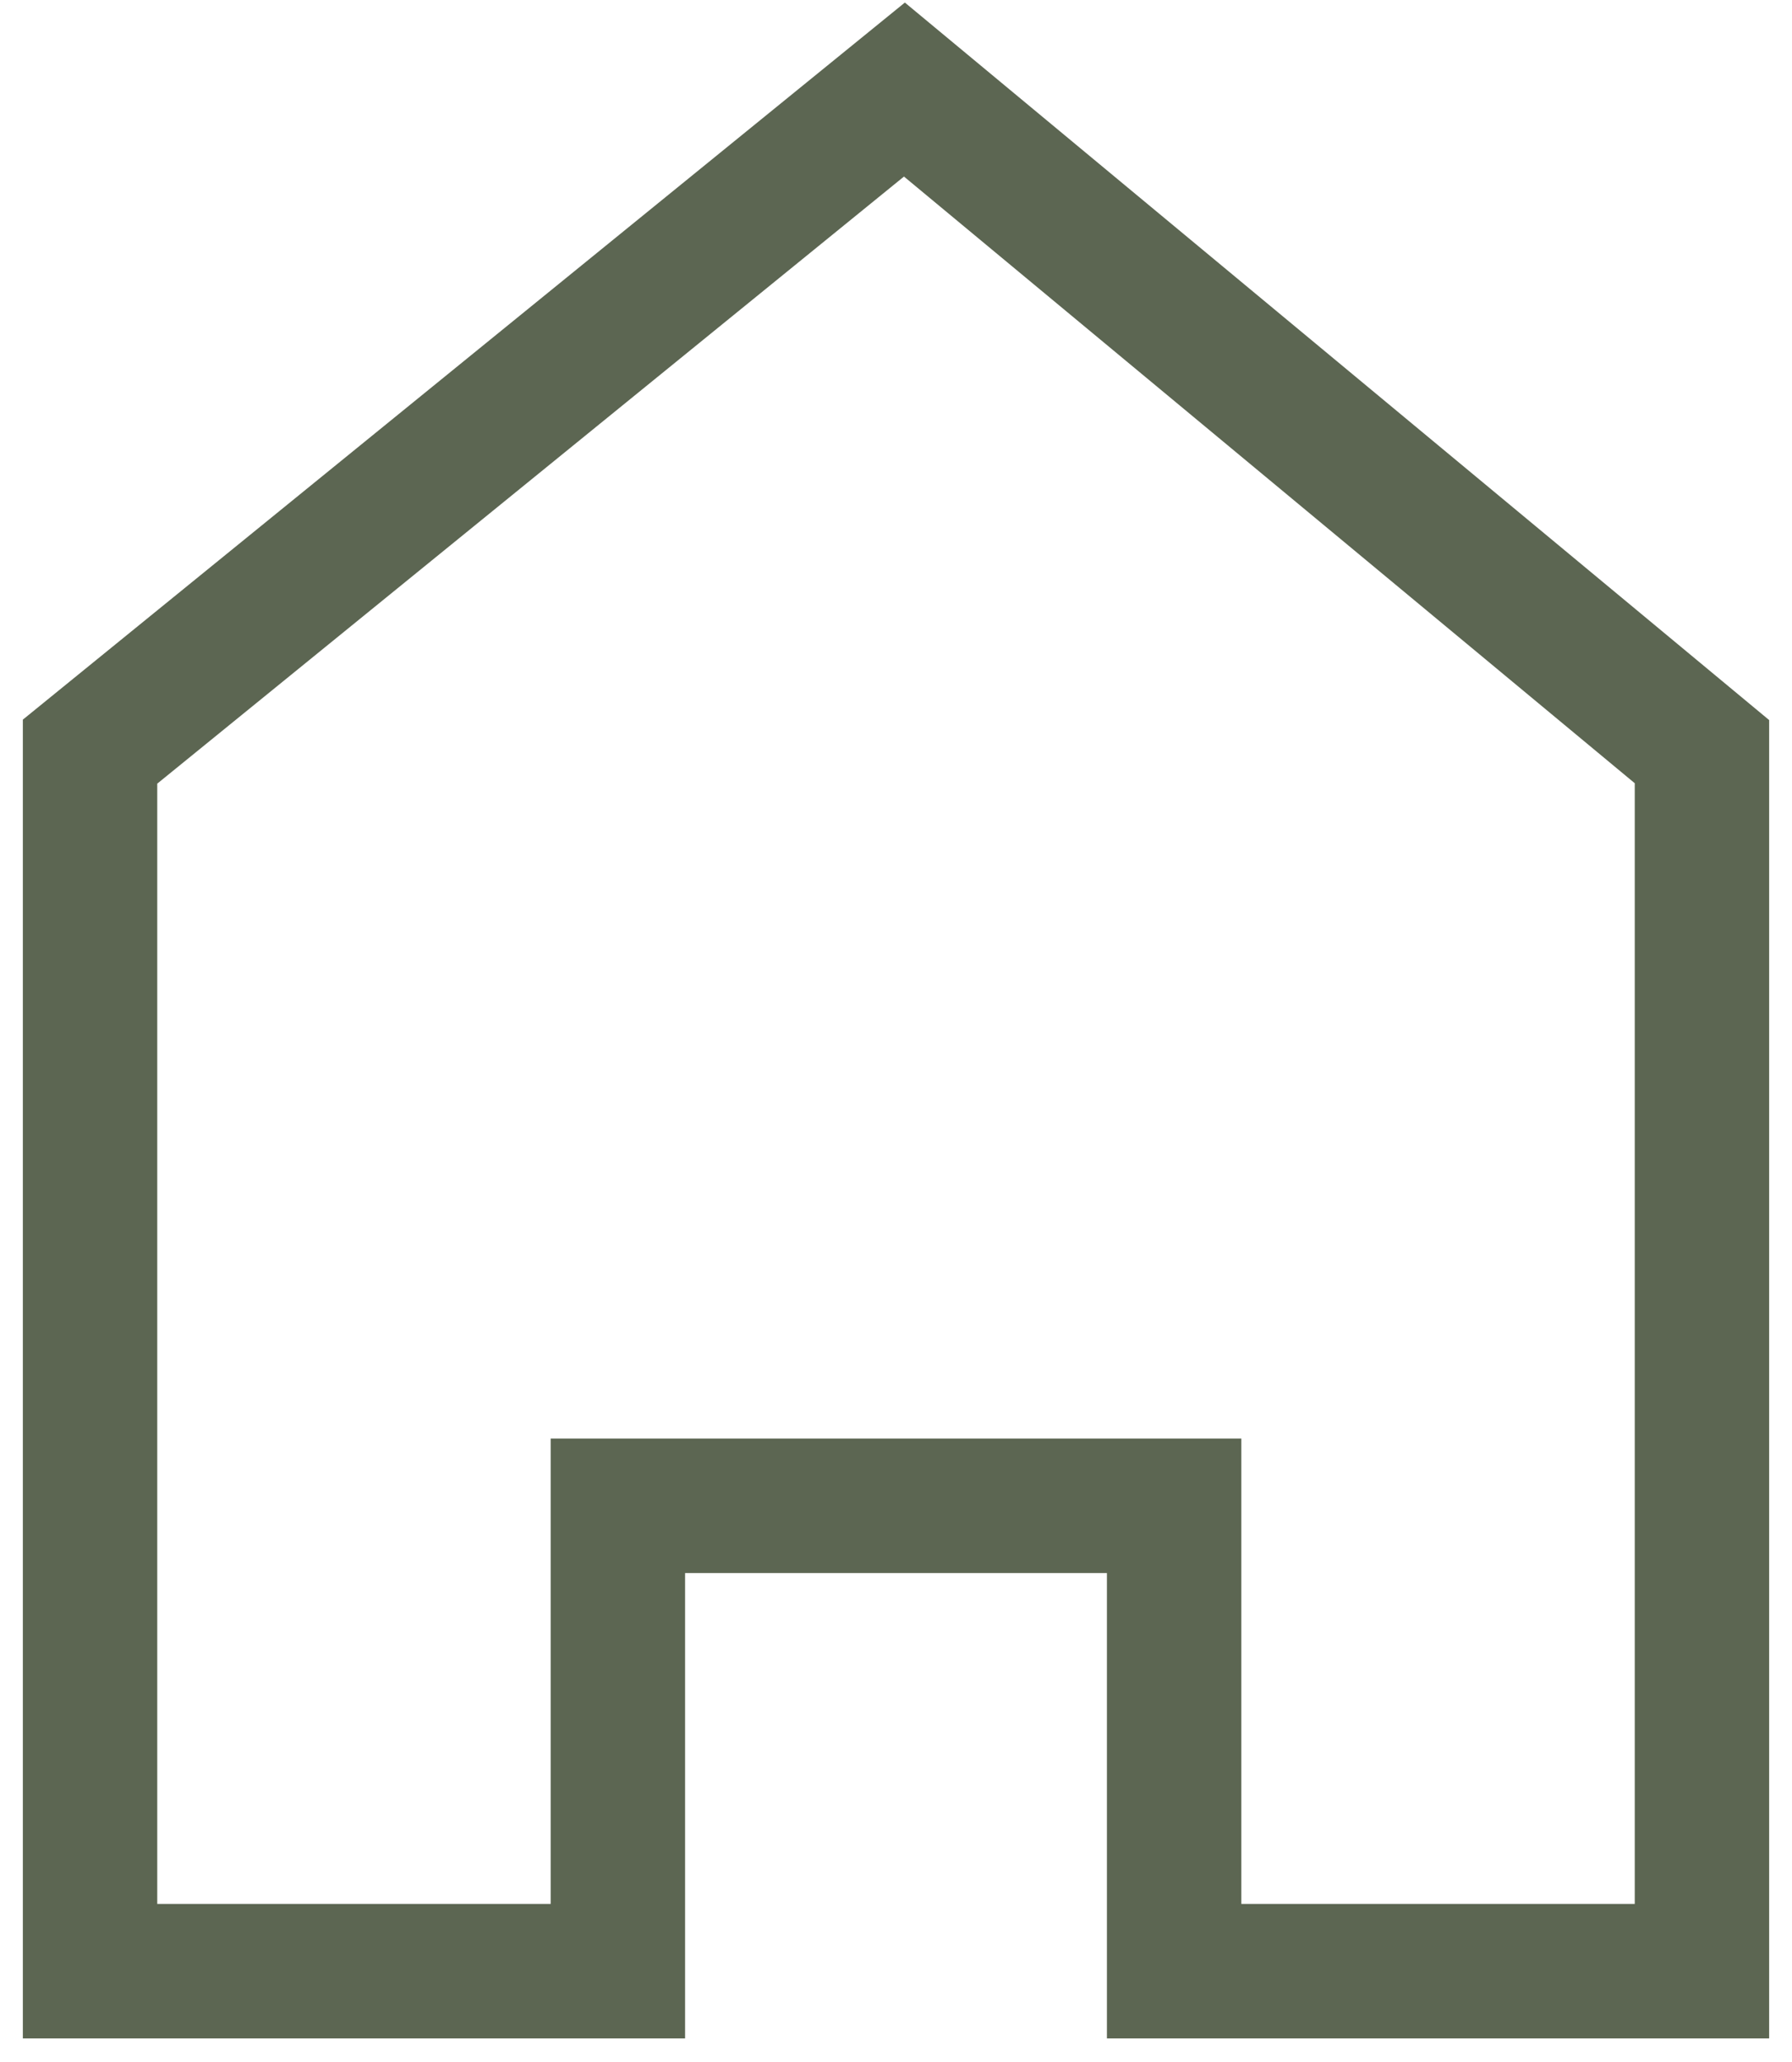
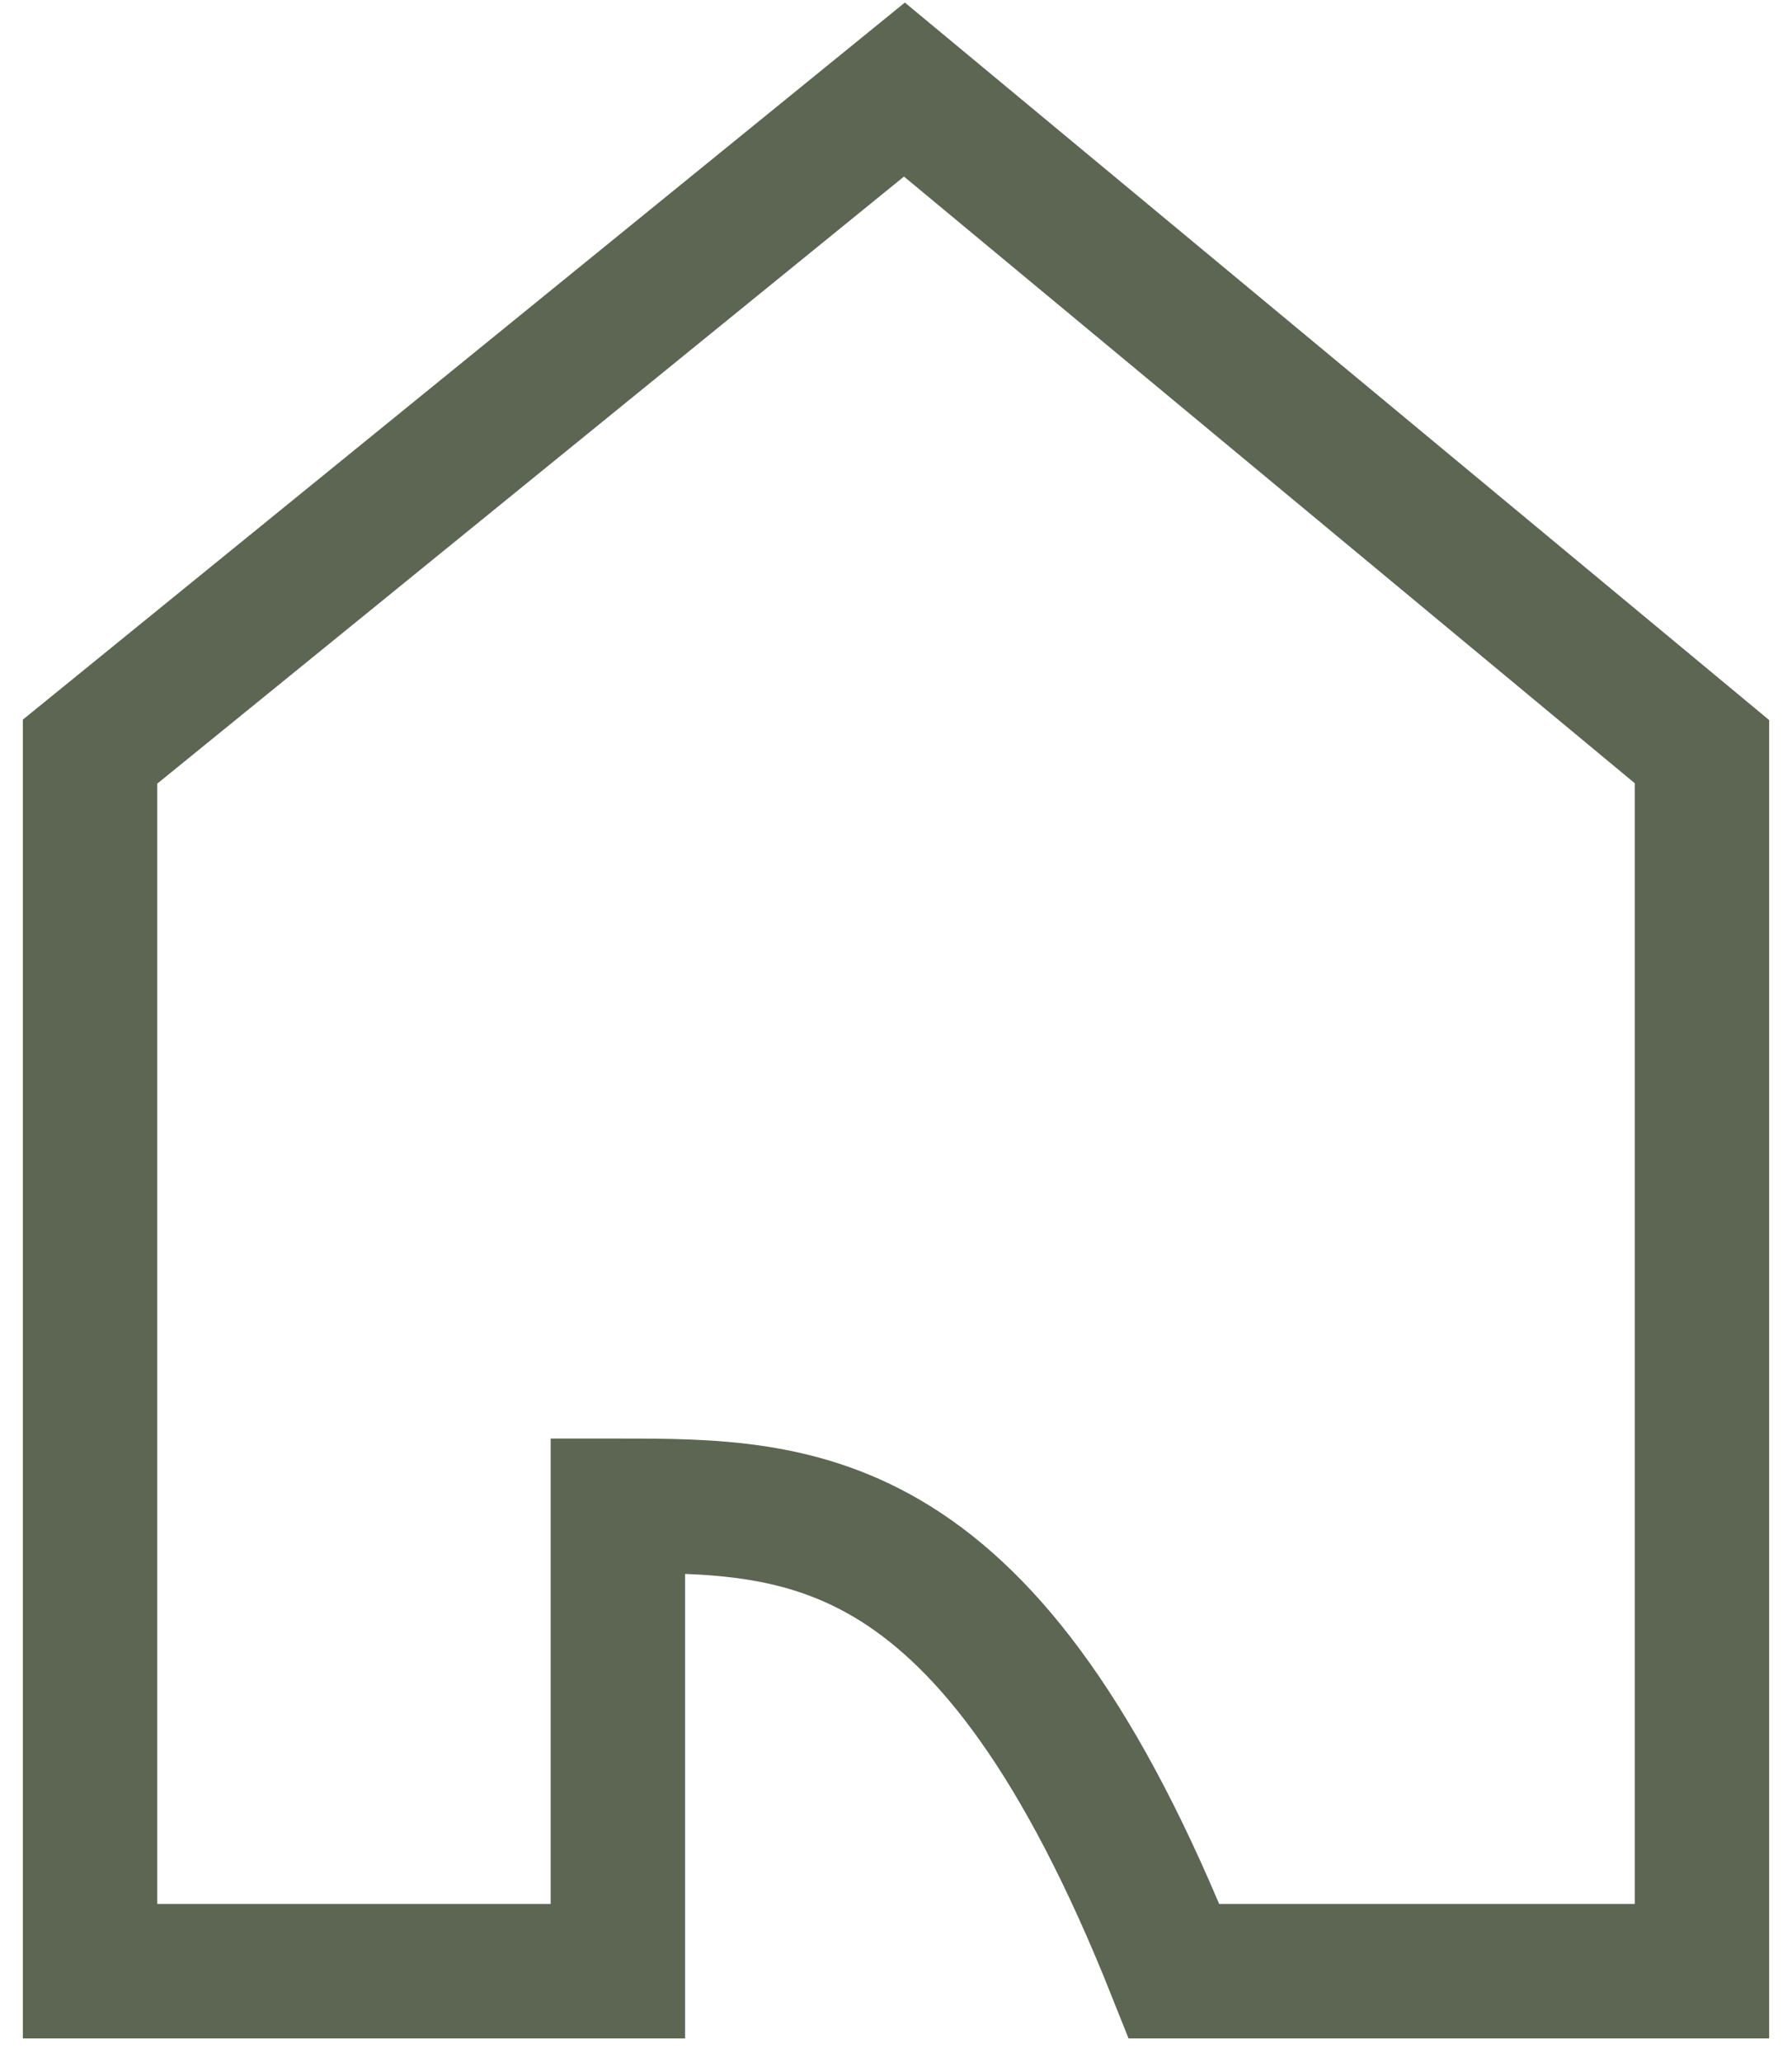
<svg xmlns="http://www.w3.org/2000/svg" viewBox="0 0 20.00 23.00" data-guides="{&quot;vertical&quot;:[],&quot;horizontal&quot;:[]}">
  <defs />
-   <path fill="none" stroke="#5c6652" fill-opacity="1" stroke-width="1.5" stroke-opacity="1" color="rgb(51, 51, 51)" id="tSvg3303c4df3d" title="Path 1" d="M18.995 21.987C17.031 21.987 15.068 21.987 13.104 21.987C13.104 20.256 13.104 18.526 13.104 16.796C11.035 16.796 8.965 16.796 6.896 16.796C6.896 18.526 6.896 20.256 6.896 21.987C4.933 21.987 2.969 21.987 1.005 21.987C1.005 17.452 1.005 12.918 1.005 8.384C4.035 5.922 7.064 3.461 10.094 0.999C13.061 3.461 16.028 5.922 18.995 8.384C18.995 12.918 18.995 17.452 18.995 21.987Z" />
+   <path fill="none" stroke="#5c6652" fill-opacity="1" stroke-width="1.5" stroke-opacity="1" color="rgb(51, 51, 51)" id="tSvg3303c4df3d" title="Path 1" d="M18.995 21.987C17.031 21.987 15.068 21.987 13.104 21.987C11.035 16.796 8.965 16.796 6.896 16.796C6.896 18.526 6.896 20.256 6.896 21.987C4.933 21.987 2.969 21.987 1.005 21.987C1.005 17.452 1.005 12.918 1.005 8.384C4.035 5.922 7.064 3.461 10.094 0.999C13.061 3.461 16.028 5.922 18.995 8.384C18.995 12.918 18.995 17.452 18.995 21.987Z" />
</svg>